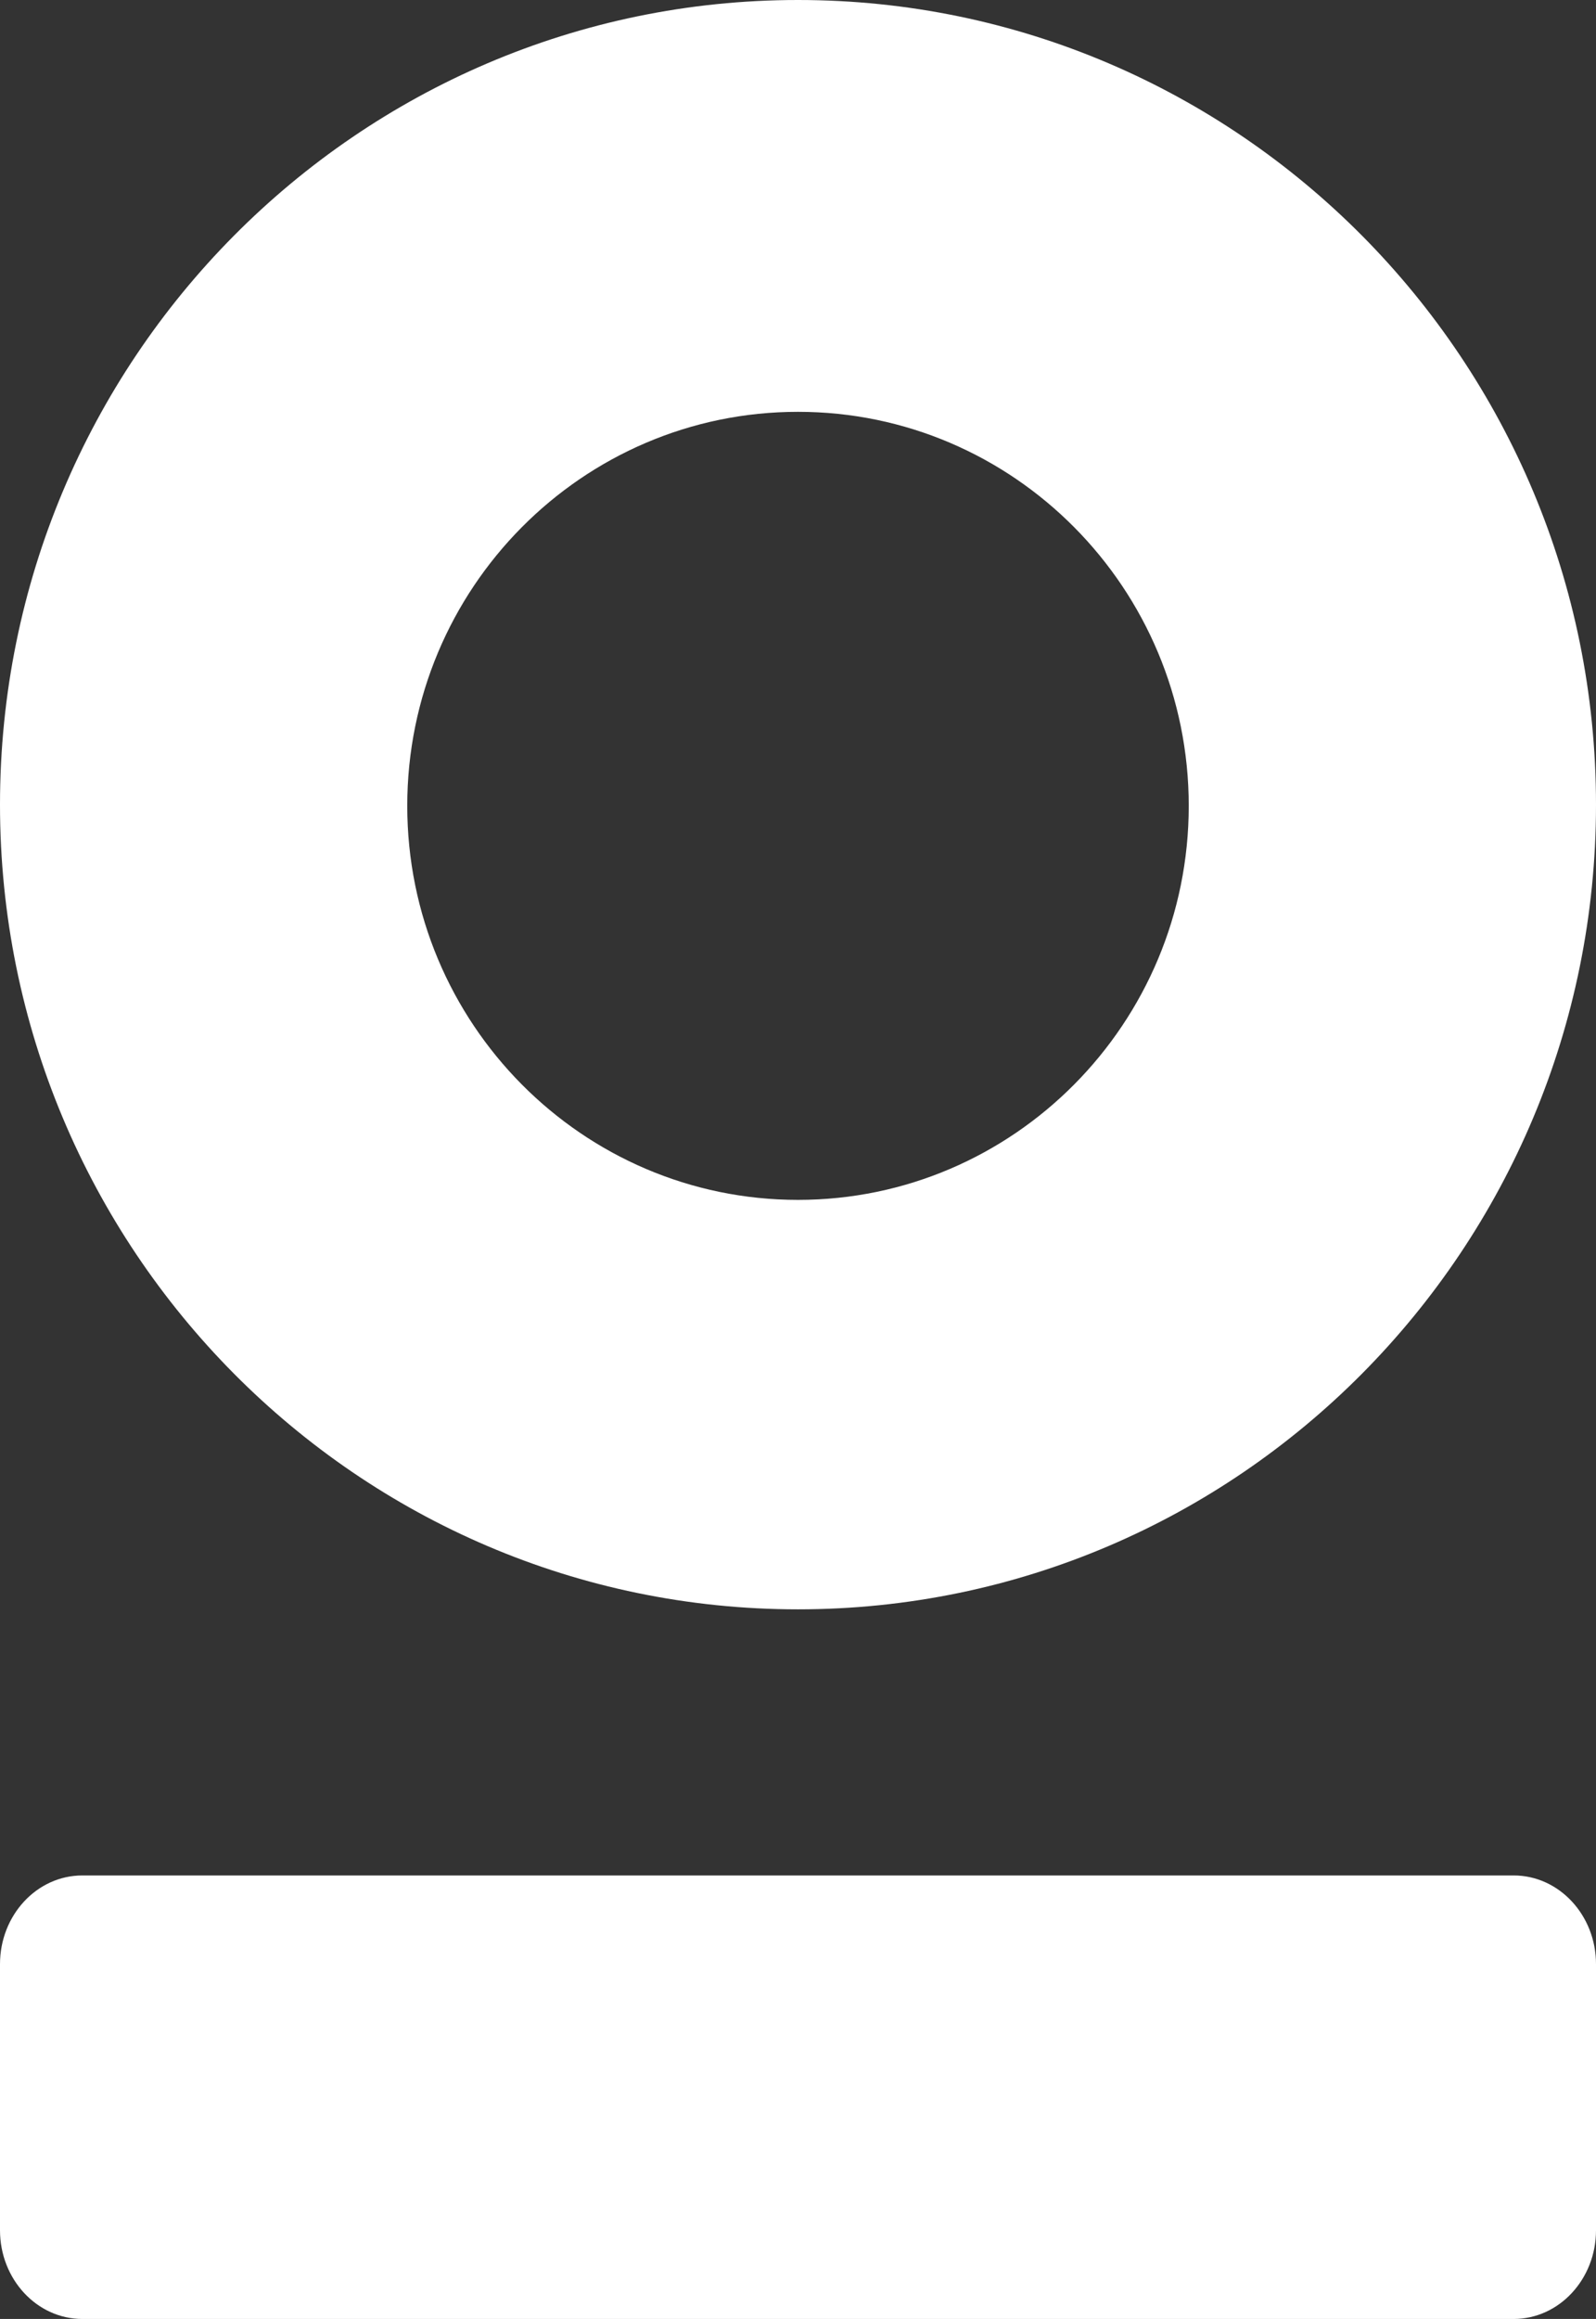
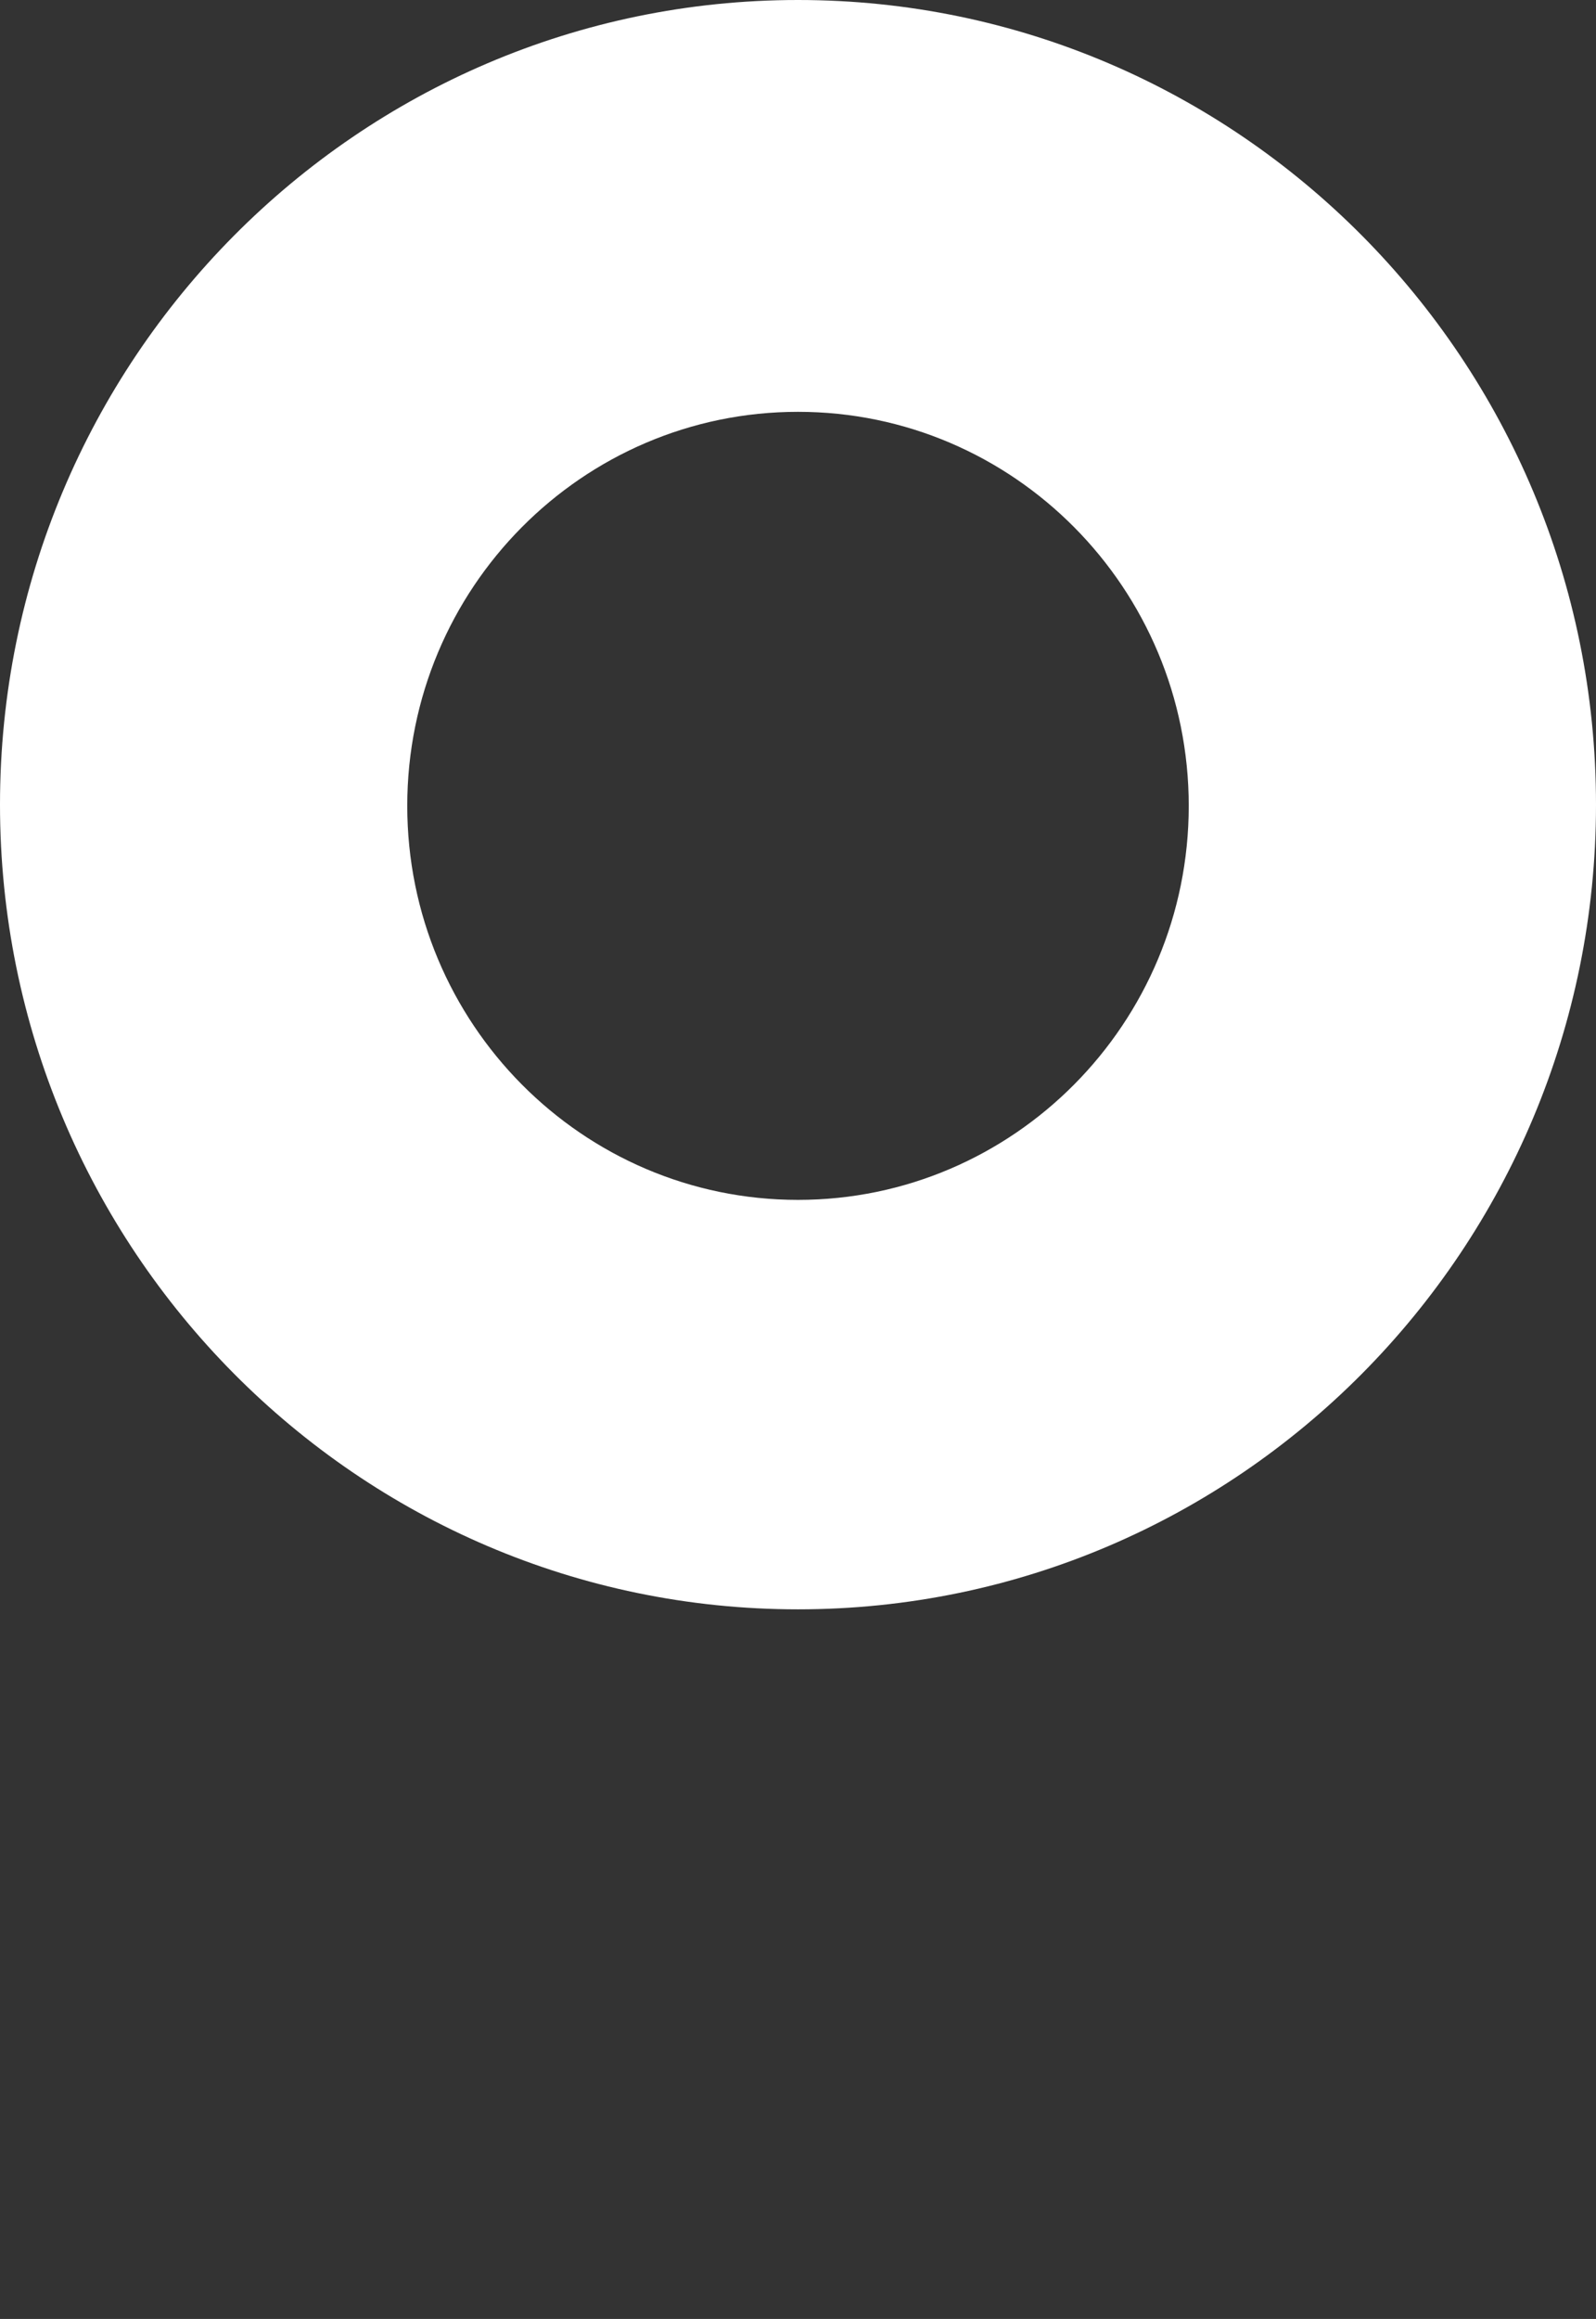
<svg xmlns="http://www.w3.org/2000/svg" width="126px" height="183px" viewBox="0 0 126 183" version="1.1">
  <rect x="0" y="0" width="126" height="183" fill="#333333" stroke="none" />
  <title>Group</title>
  <g id="IDV" stroke="none" stroke-width="1" fill="none" fill-rule="evenodd">
    <g id="Frame" transform="translate(-896, -307)" fill="#FFFFFF">
      <g id="Graphic" transform="translate(822, 198)">
        <g id="Group" transform="translate(74, 109)">
          <g transform="translate(0, 148)" id="Path">
-             <path d="M126,6.999 L126,27.997 C126,31.861 123.087,35 119.499,35 L6.501,35 C2.91,35 0,31.861 0,27.997 L0,6.999 C0,3.139 2.91,0 6.501,0 L119.499,0 C123.087,0 126,3.139 126,6.999 Z" />
-           </g>
+             </g>
          <g id="Shape">
            <path d="M63,0 C97.773,0 126,28.454 126,63.498 C126,98.546 97.773,127 63,127 C28.227,127 0,98.546 0,63.498 C0,28.454 28.227,0 63,0 Z M63,32.499 C45.975,32.499 32.152,46.432 32.152,63.592 C32.152,80.755 45.975,94.688 63,94.688 C80.025,94.688 93.848,80.755 93.848,63.592 C93.848,46.432 80.025,32.499 63,32.499 Z" />
          </g>
        </g>
      </g>
    </g>
  </g>
</svg>